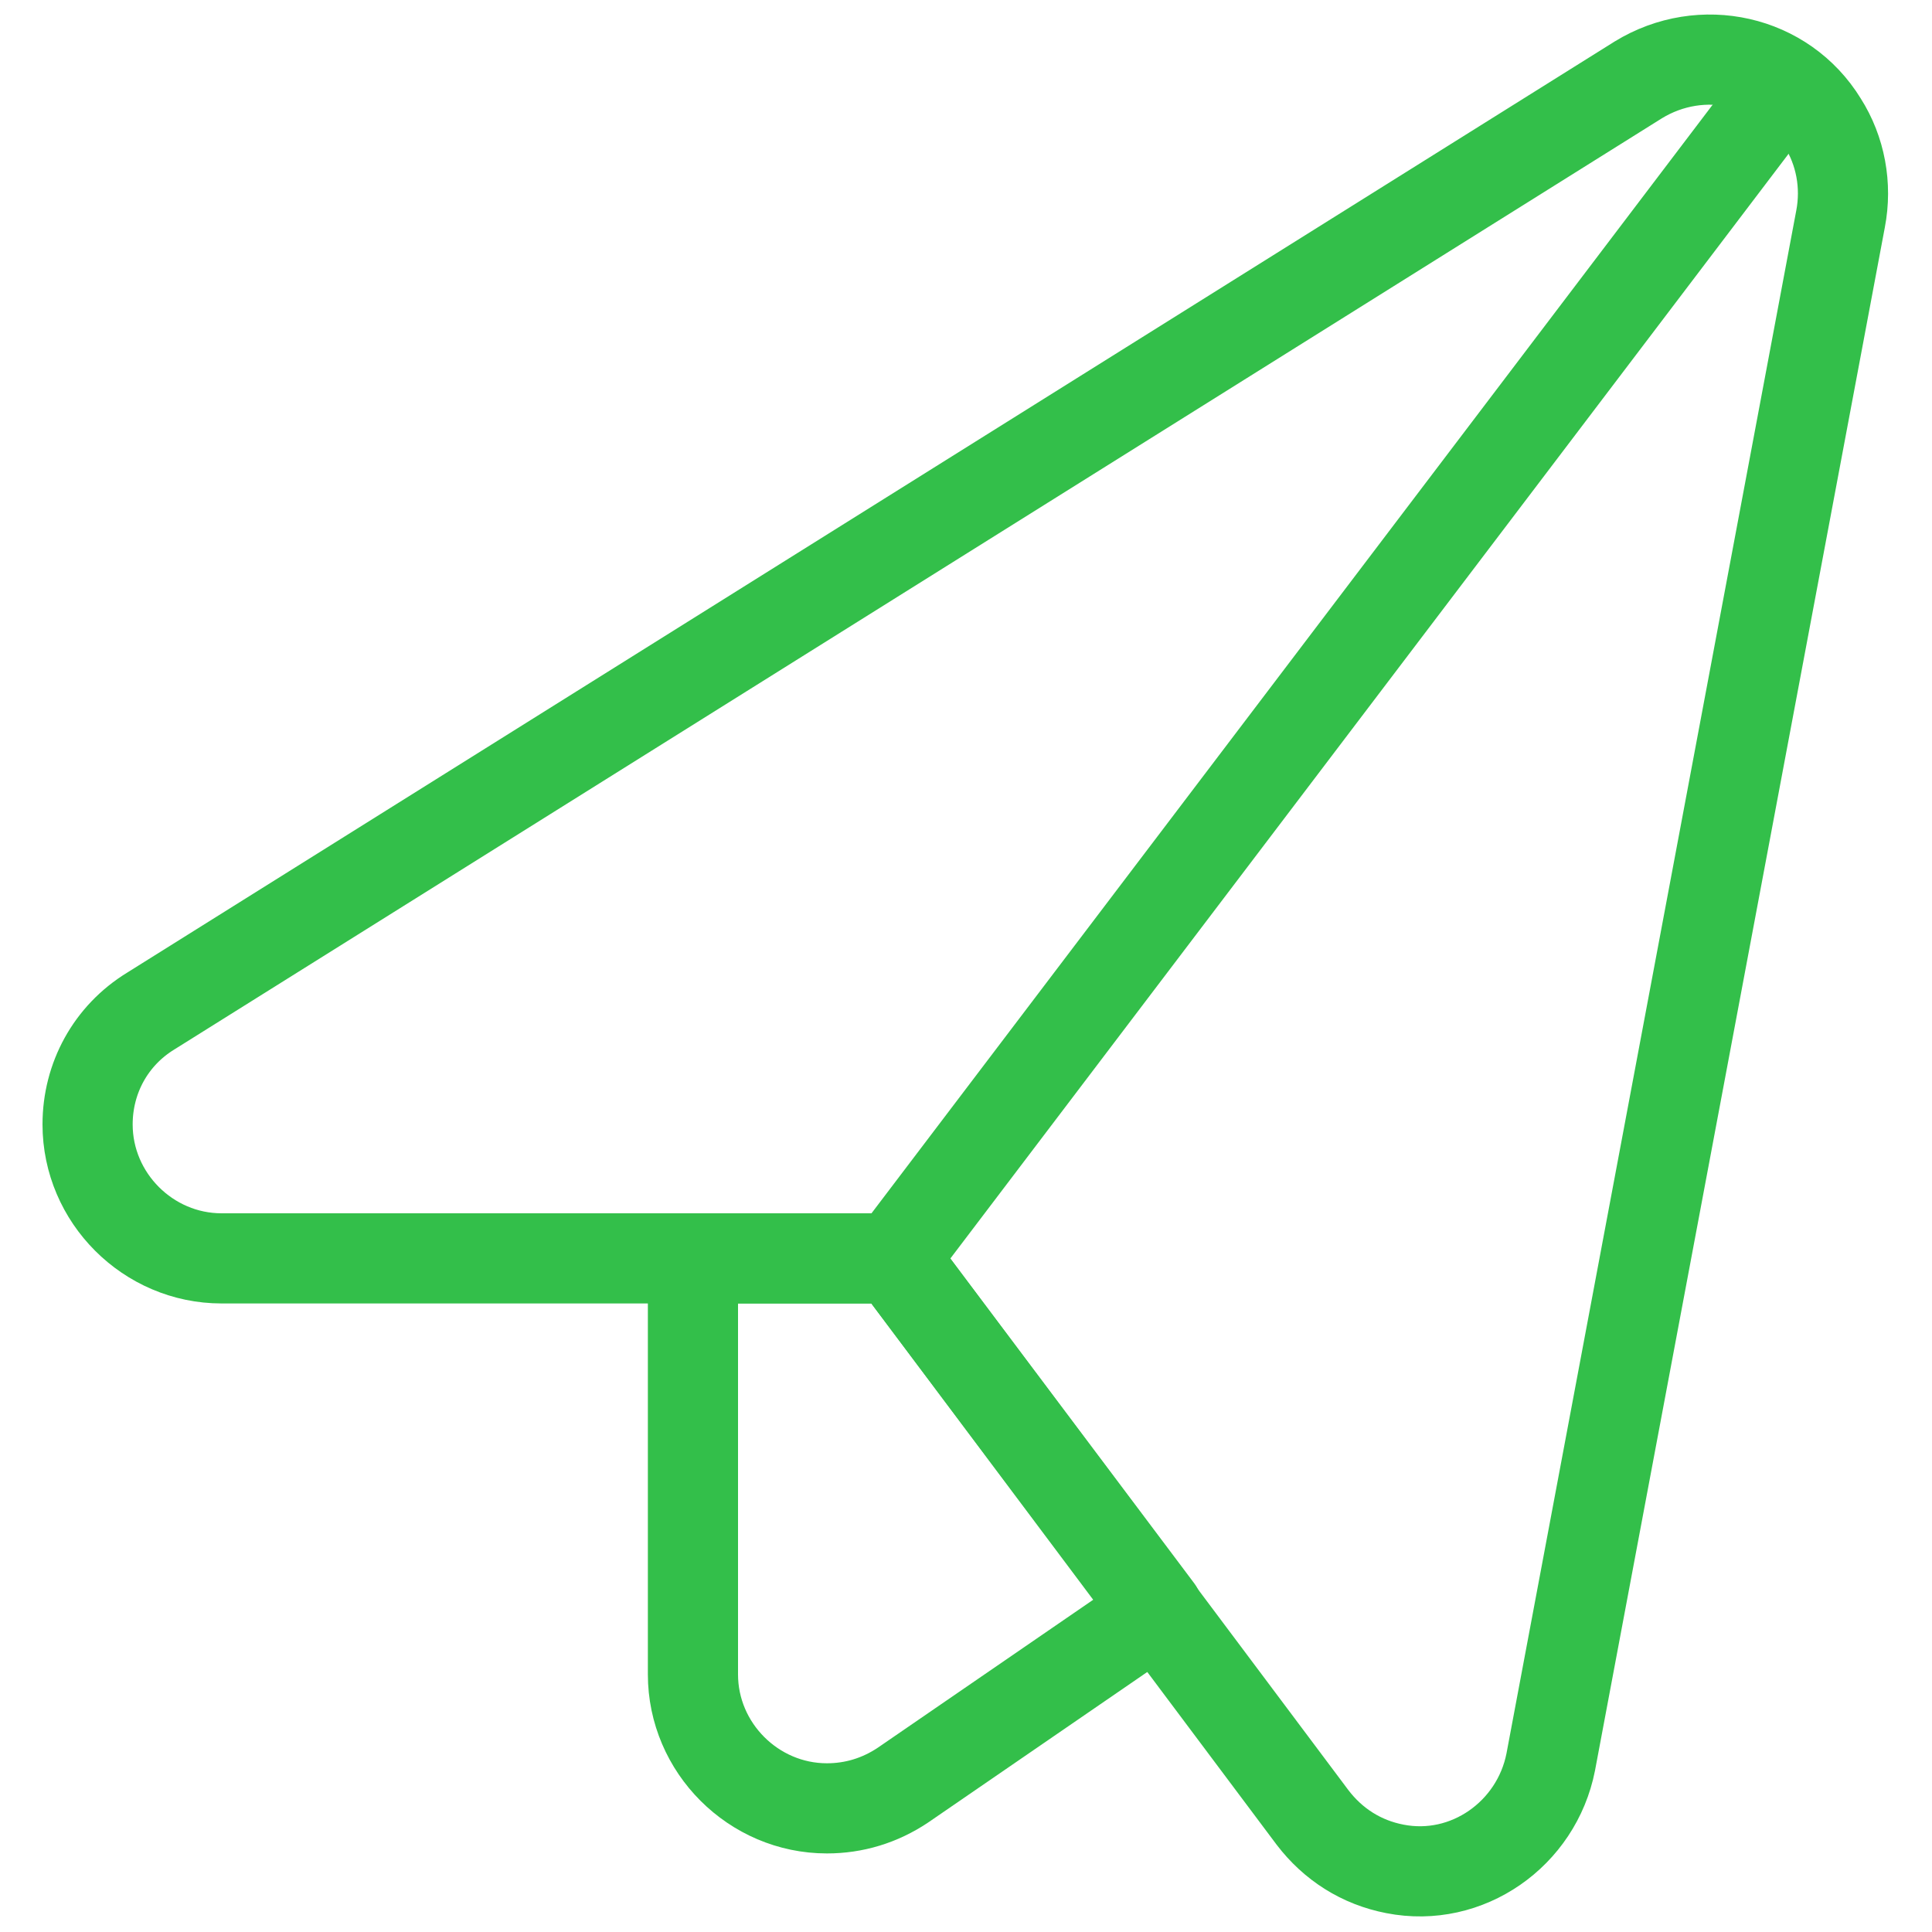
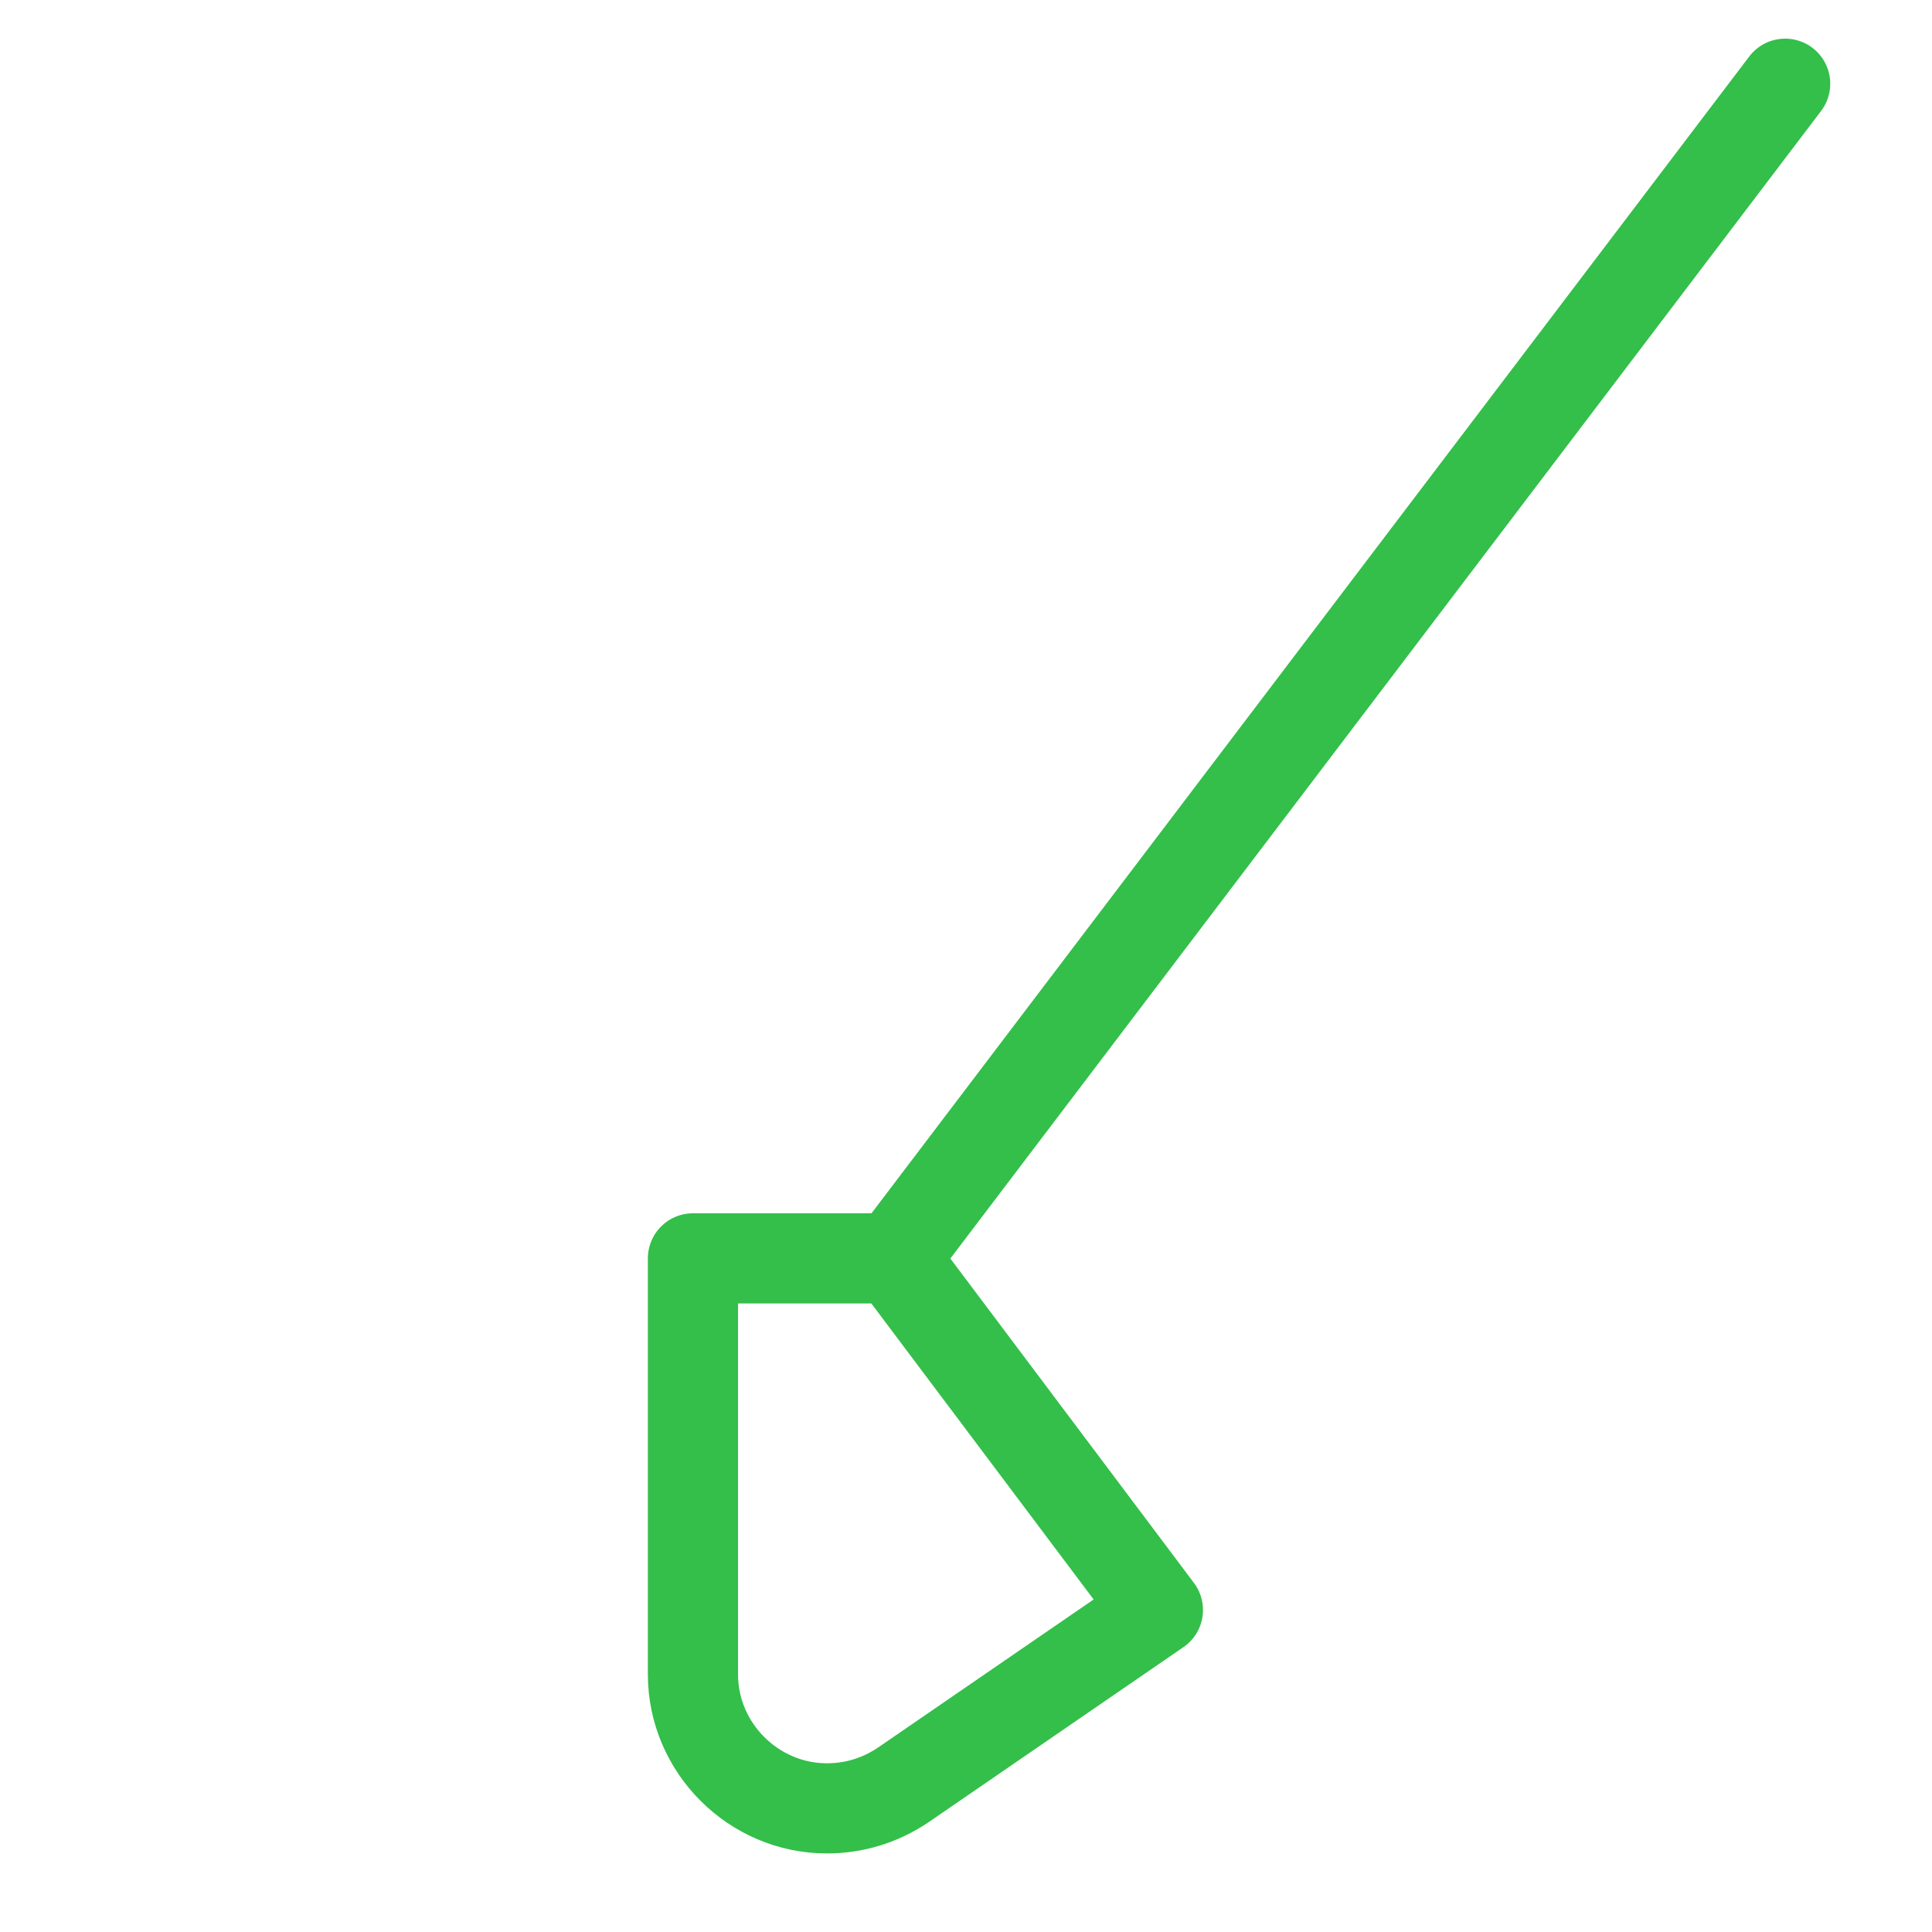
<svg xmlns="http://www.w3.org/2000/svg" version="1.1" id="Layer_1" x="0px" y="0px" width="150px" height="150px" viewBox="0 0 150 150" style="enable-background:new 0 0 150 150;" xml:space="preserve">
  <style type="text/css">
	.st0{fill:none;stroke:#33BF4A;stroke-width:7;stroke-linecap:round;stroke-linejoin:round;stroke-miterlimit:25;}
</style>
-   <path class="st0" d="M17.2,97.7c-5.7,0-10.4-4.7-10.4-10.4c0-3.6,1.8-6.9,4.9-8.8L127.2,6.2c4.9-3,11.3-1.6,14.3,3.3  c1.4,2.2,1.9,4.9,1.4,7.5l-22.5,119.8c-1.1,5.6-6.5,9.4-12.1,8.3c-2.6-0.5-4.8-1.9-6.4-4L69.4,97.7H17.2z" />
  <path class="st0" d="M69.4,97.7H53.8V130c0,5.7,4.7,10.4,10.4,10.4c2.1,0,4.1-0.6,5.9-1.8L89.9,125L69.4,97.7z" />
  <line class="st0" x1="69.4" y1="97.7" x2="138.6" y2="6.5" />
</svg>